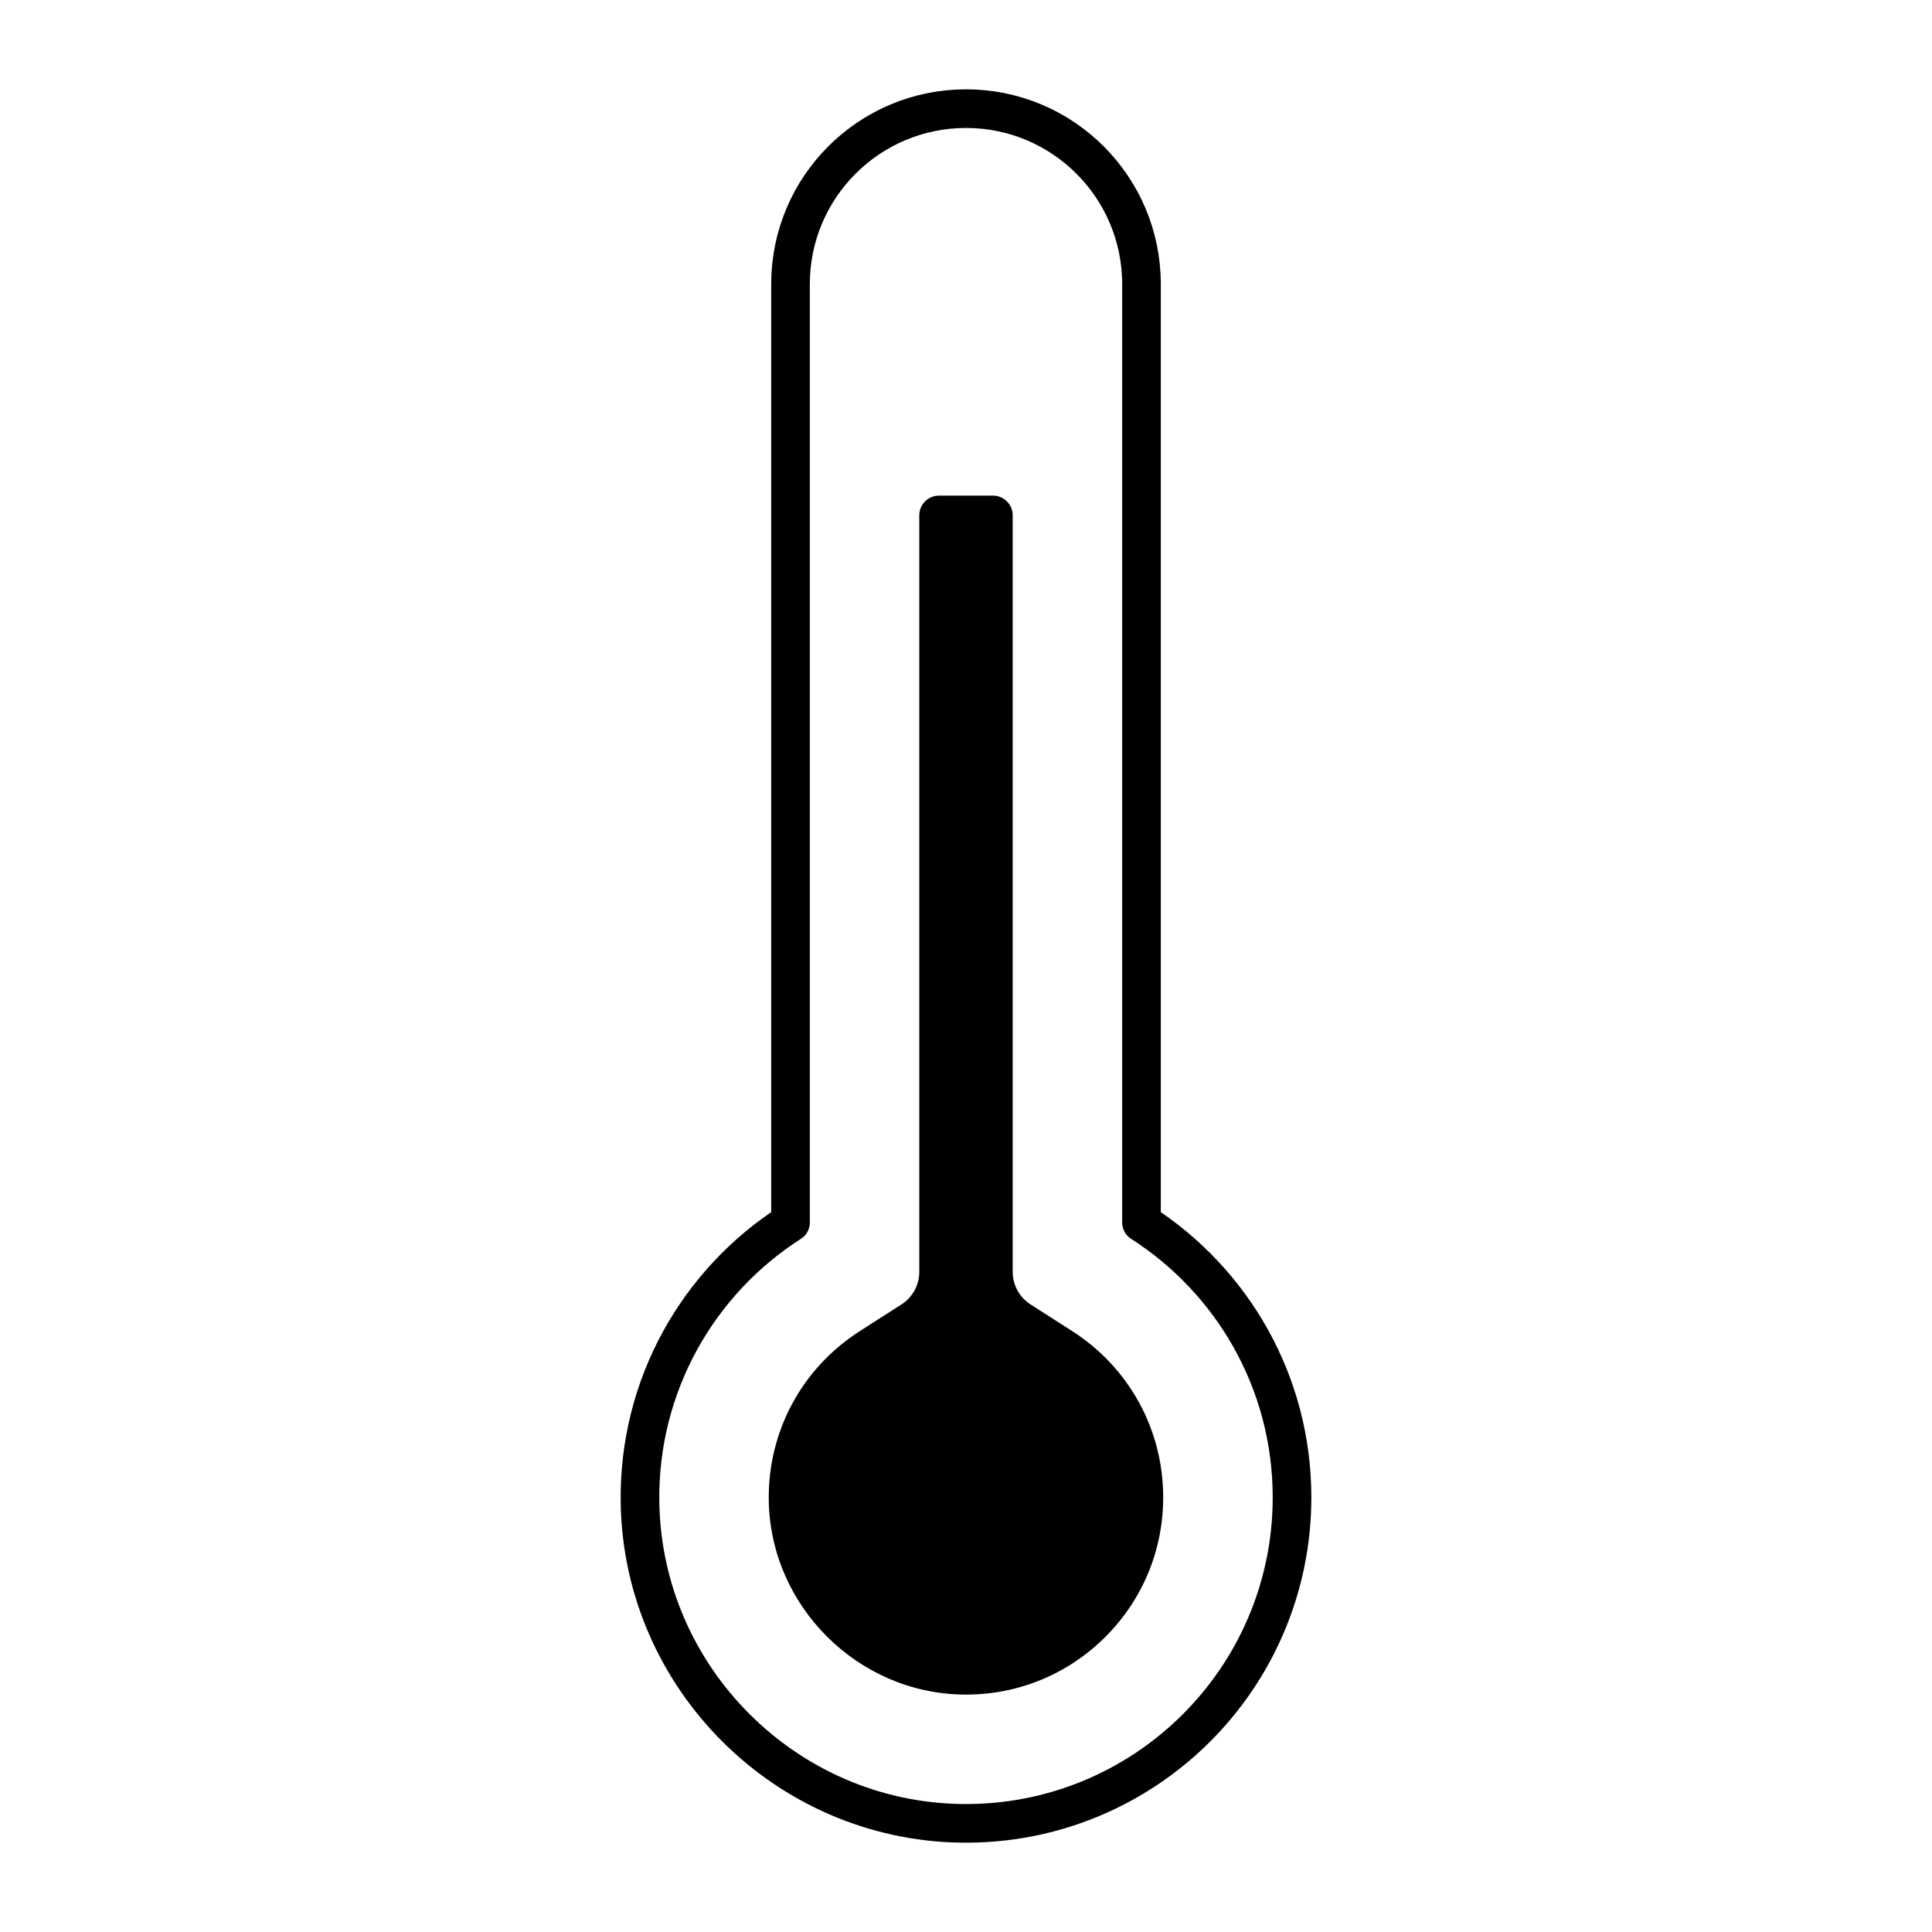
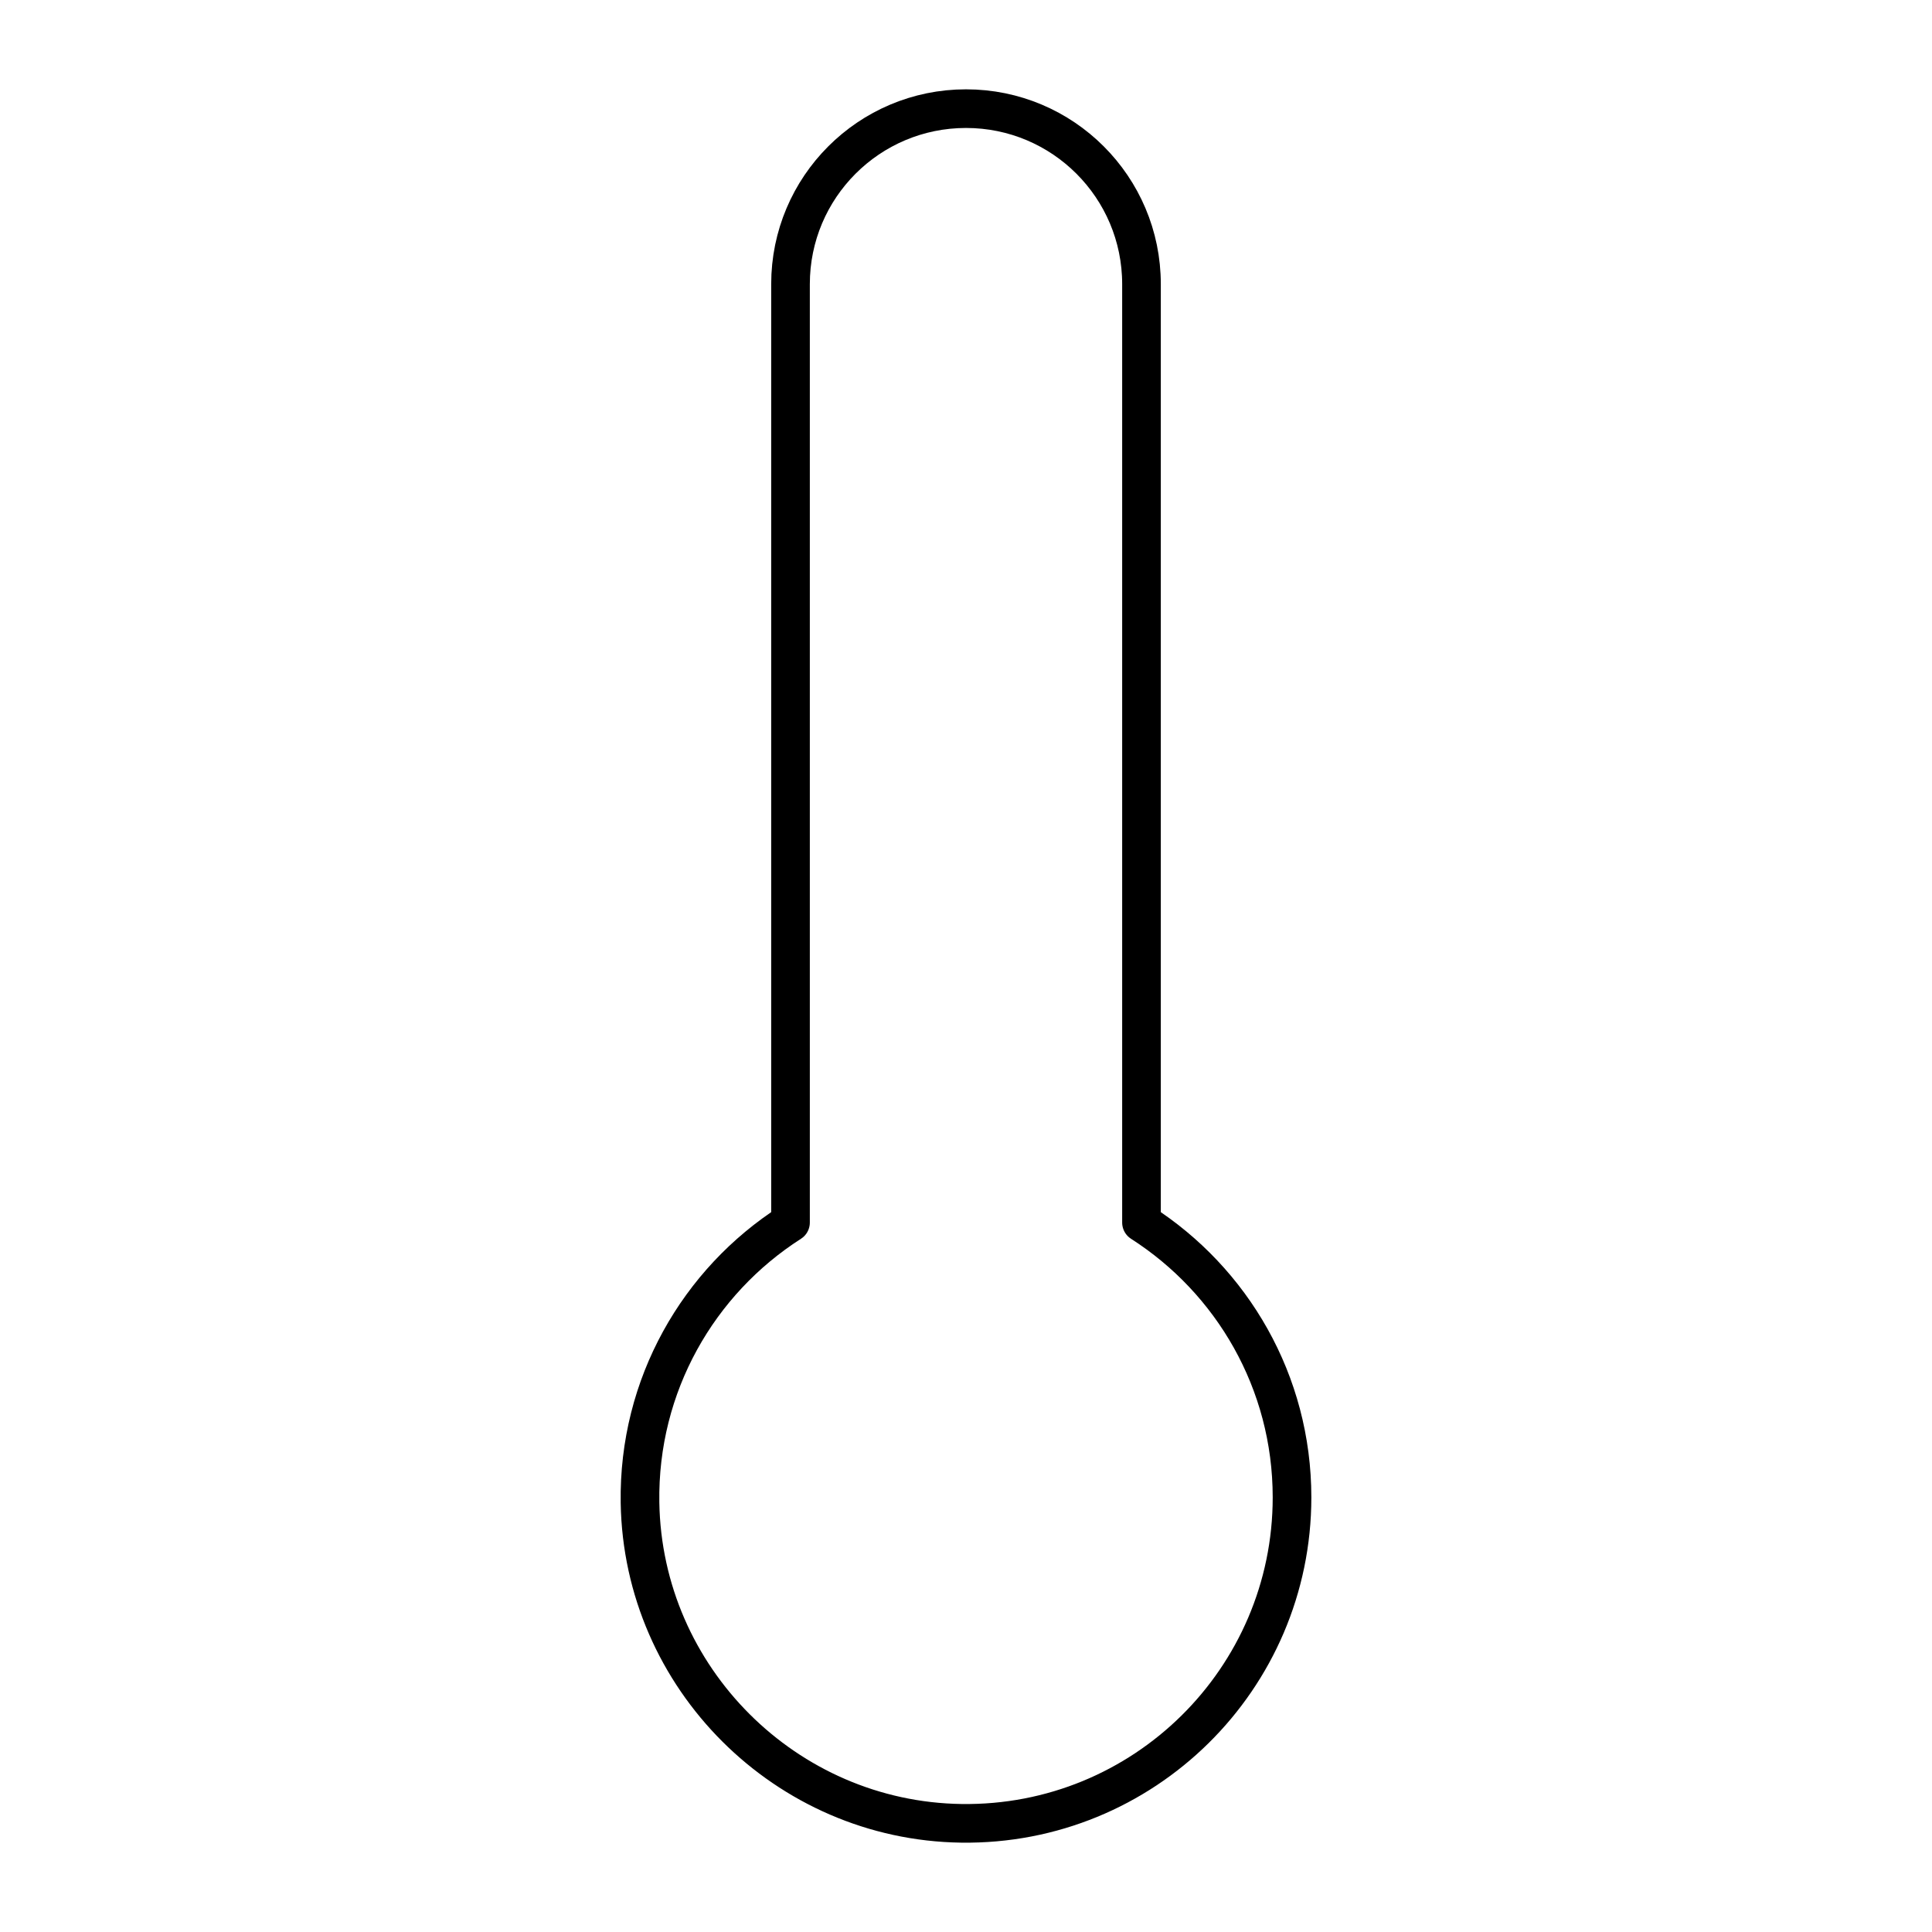
<svg xmlns="http://www.w3.org/2000/svg" version="1.1" id="Layer_1" x="0px" y="0px" viewBox="0 0 600 600" style="enable-background:new 0 0 600 600;" xml:space="preserve">
  <style type="text/css">
	.st0{fill:none;stroke:#000000;stroke-width:12;stroke-linecap:round;stroke-linejoin:round;stroke-miterlimit:10;}
</style>
  <g>
    <path class="st0" d="M354.5,379.67V88.24c0-30.1-24.4-54.5-54.5-54.5l0,0c-30.1,0-54.5,24.4-54.5,54.5v291.43   c-28.54,18.26-47.31,50.45-46.74,86.97c0.86,54.46,45.33,98.85,99.79,99.61c56.58,0.79,102.7-44.84,102.7-101.24   C401.25,429.16,382.61,397.66,354.5,379.67z" />
-     <path d="M332.94,413.36l-12.9-8.26c-3.45-2.21-5.54-6.02-5.54-10.12V160.04c0-3.38-2.74-6.12-6.12-6.12h-16.77   c-3.38,0-6.12,2.74-6.12,6.12v234.95c0,4.1-2.09,7.91-5.54,10.12l-12.9,8.26c-18.06,11.56-28.64,31.24-28.3,52.65   c0.51,32.76,27.59,59.79,60.35,60.24c0.3,0,0.89,0.01,0.89,0.01c16.36,0,31.74-6.37,43.31-17.94s17.94-26.95,17.94-43.31   C361.25,444.01,350.67,424.7,332.94,413.36z" />
  </g>
</svg>